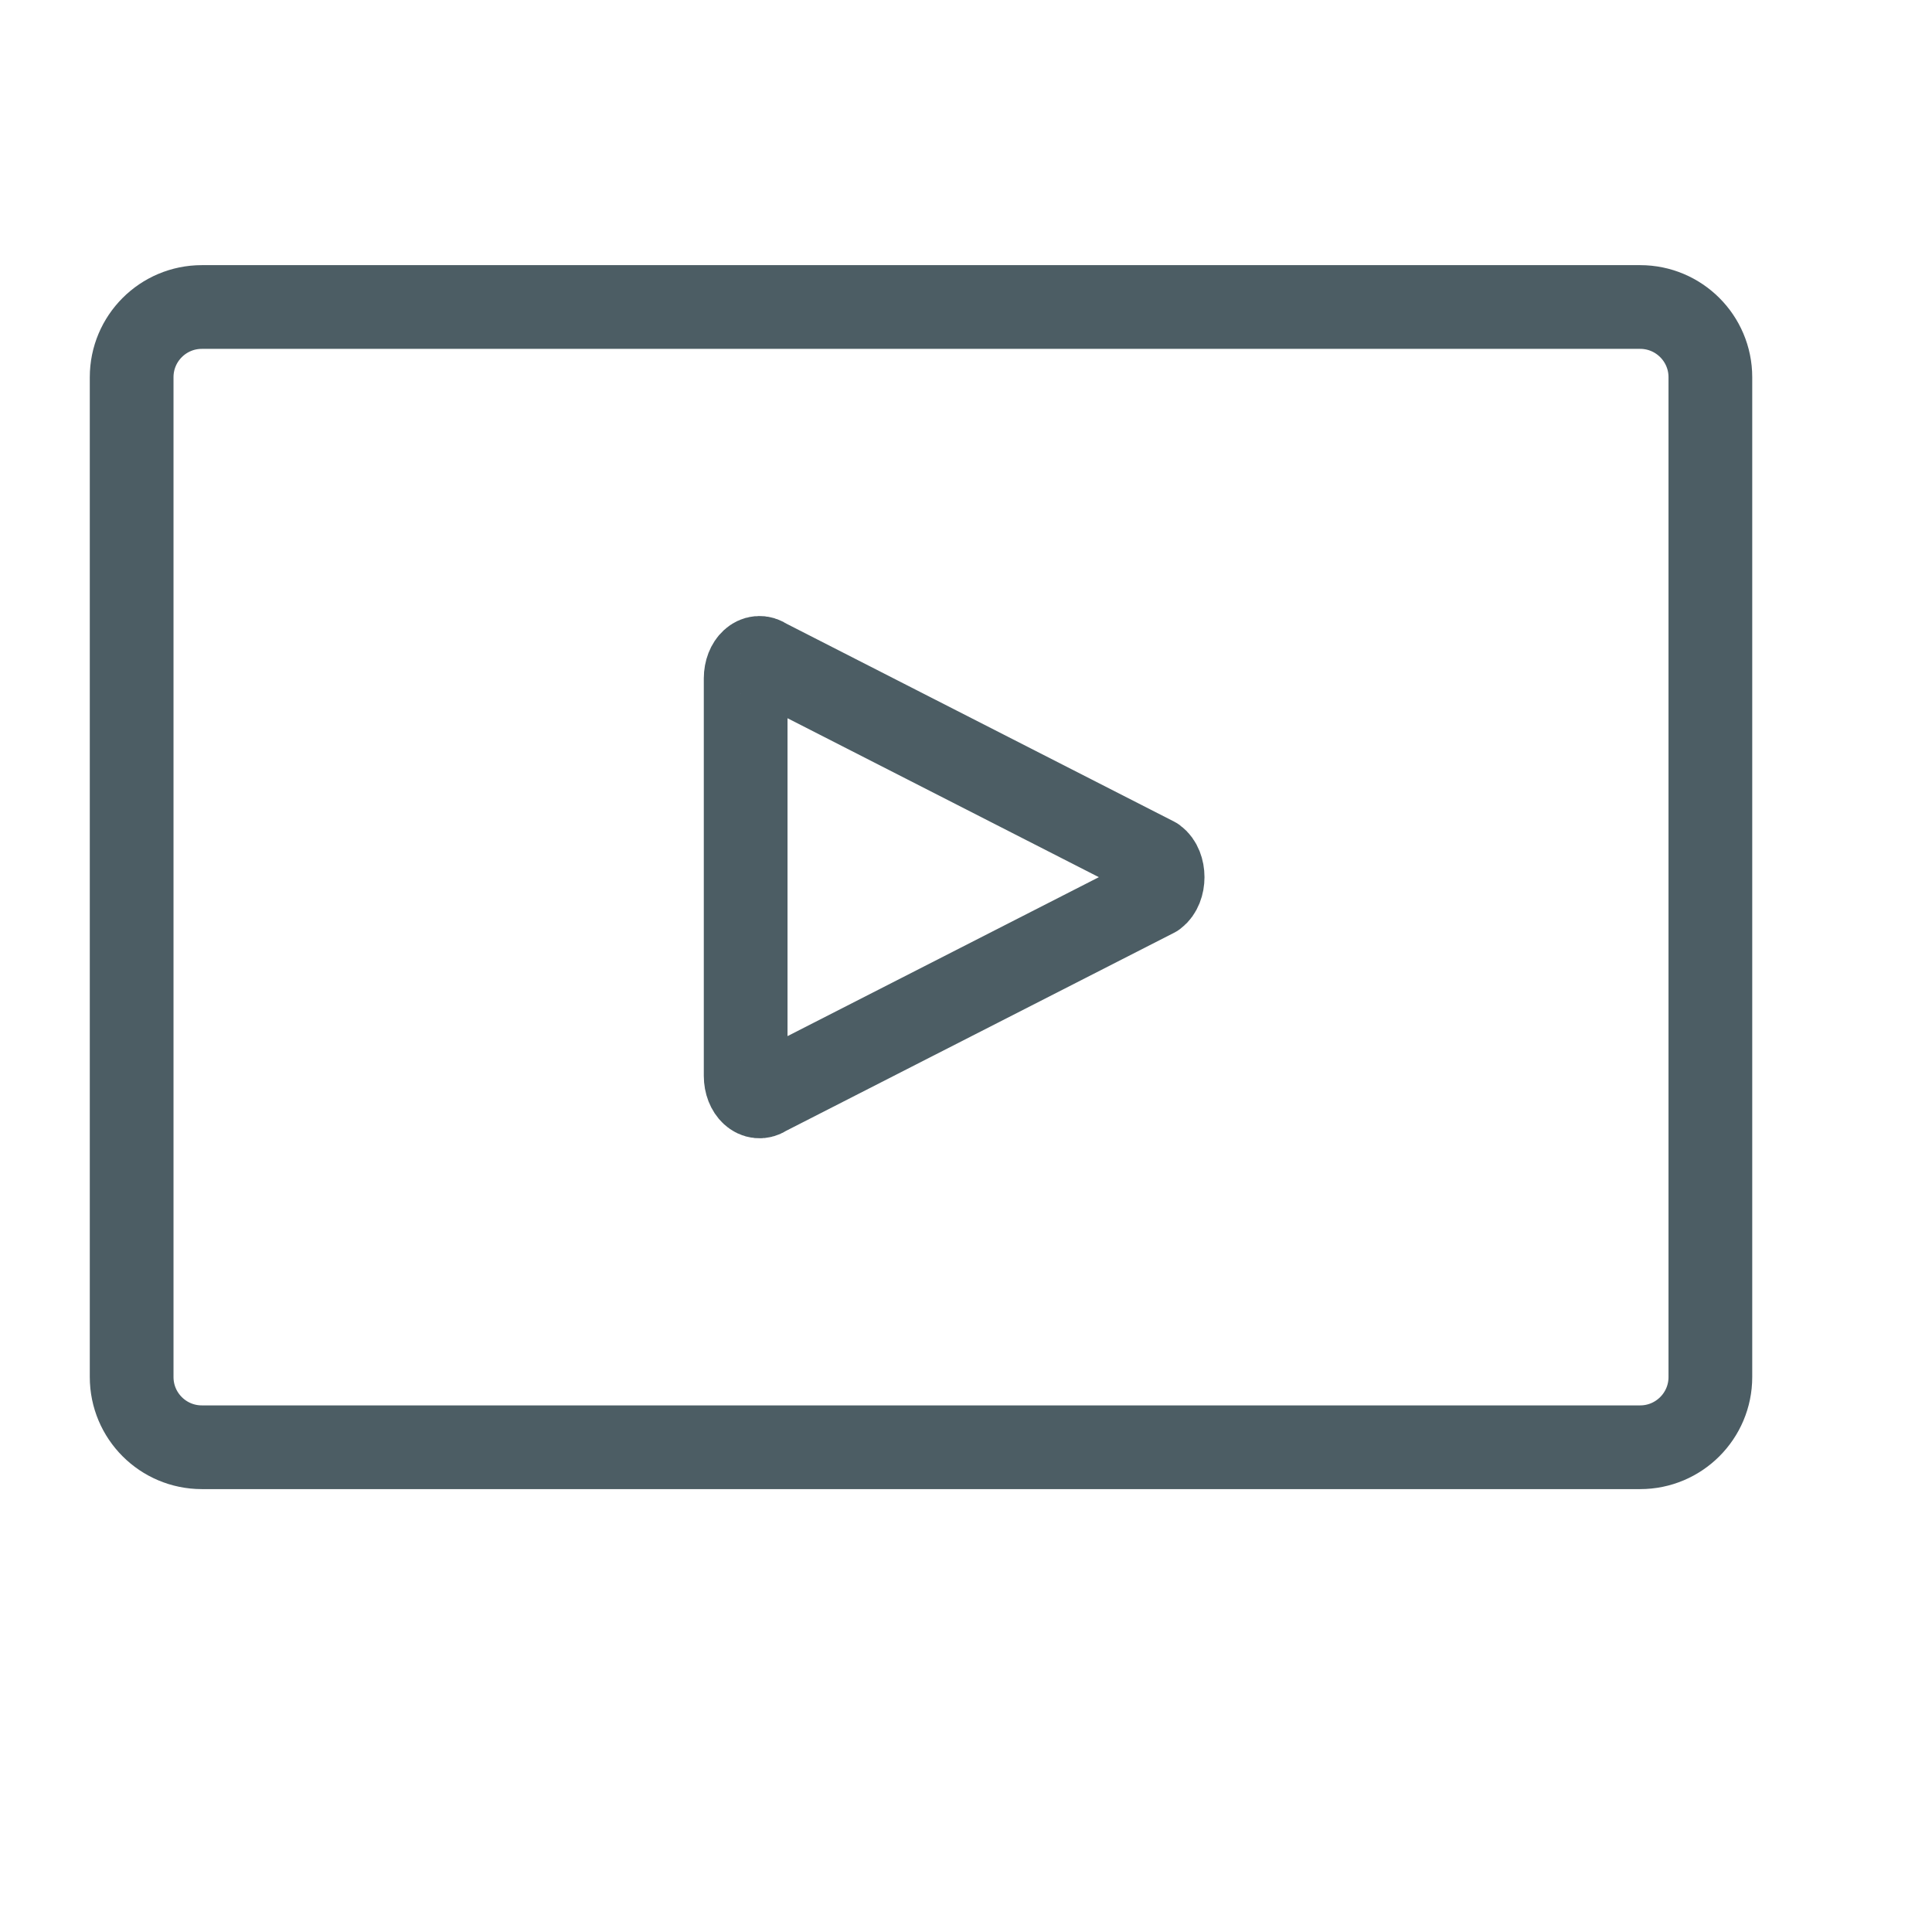
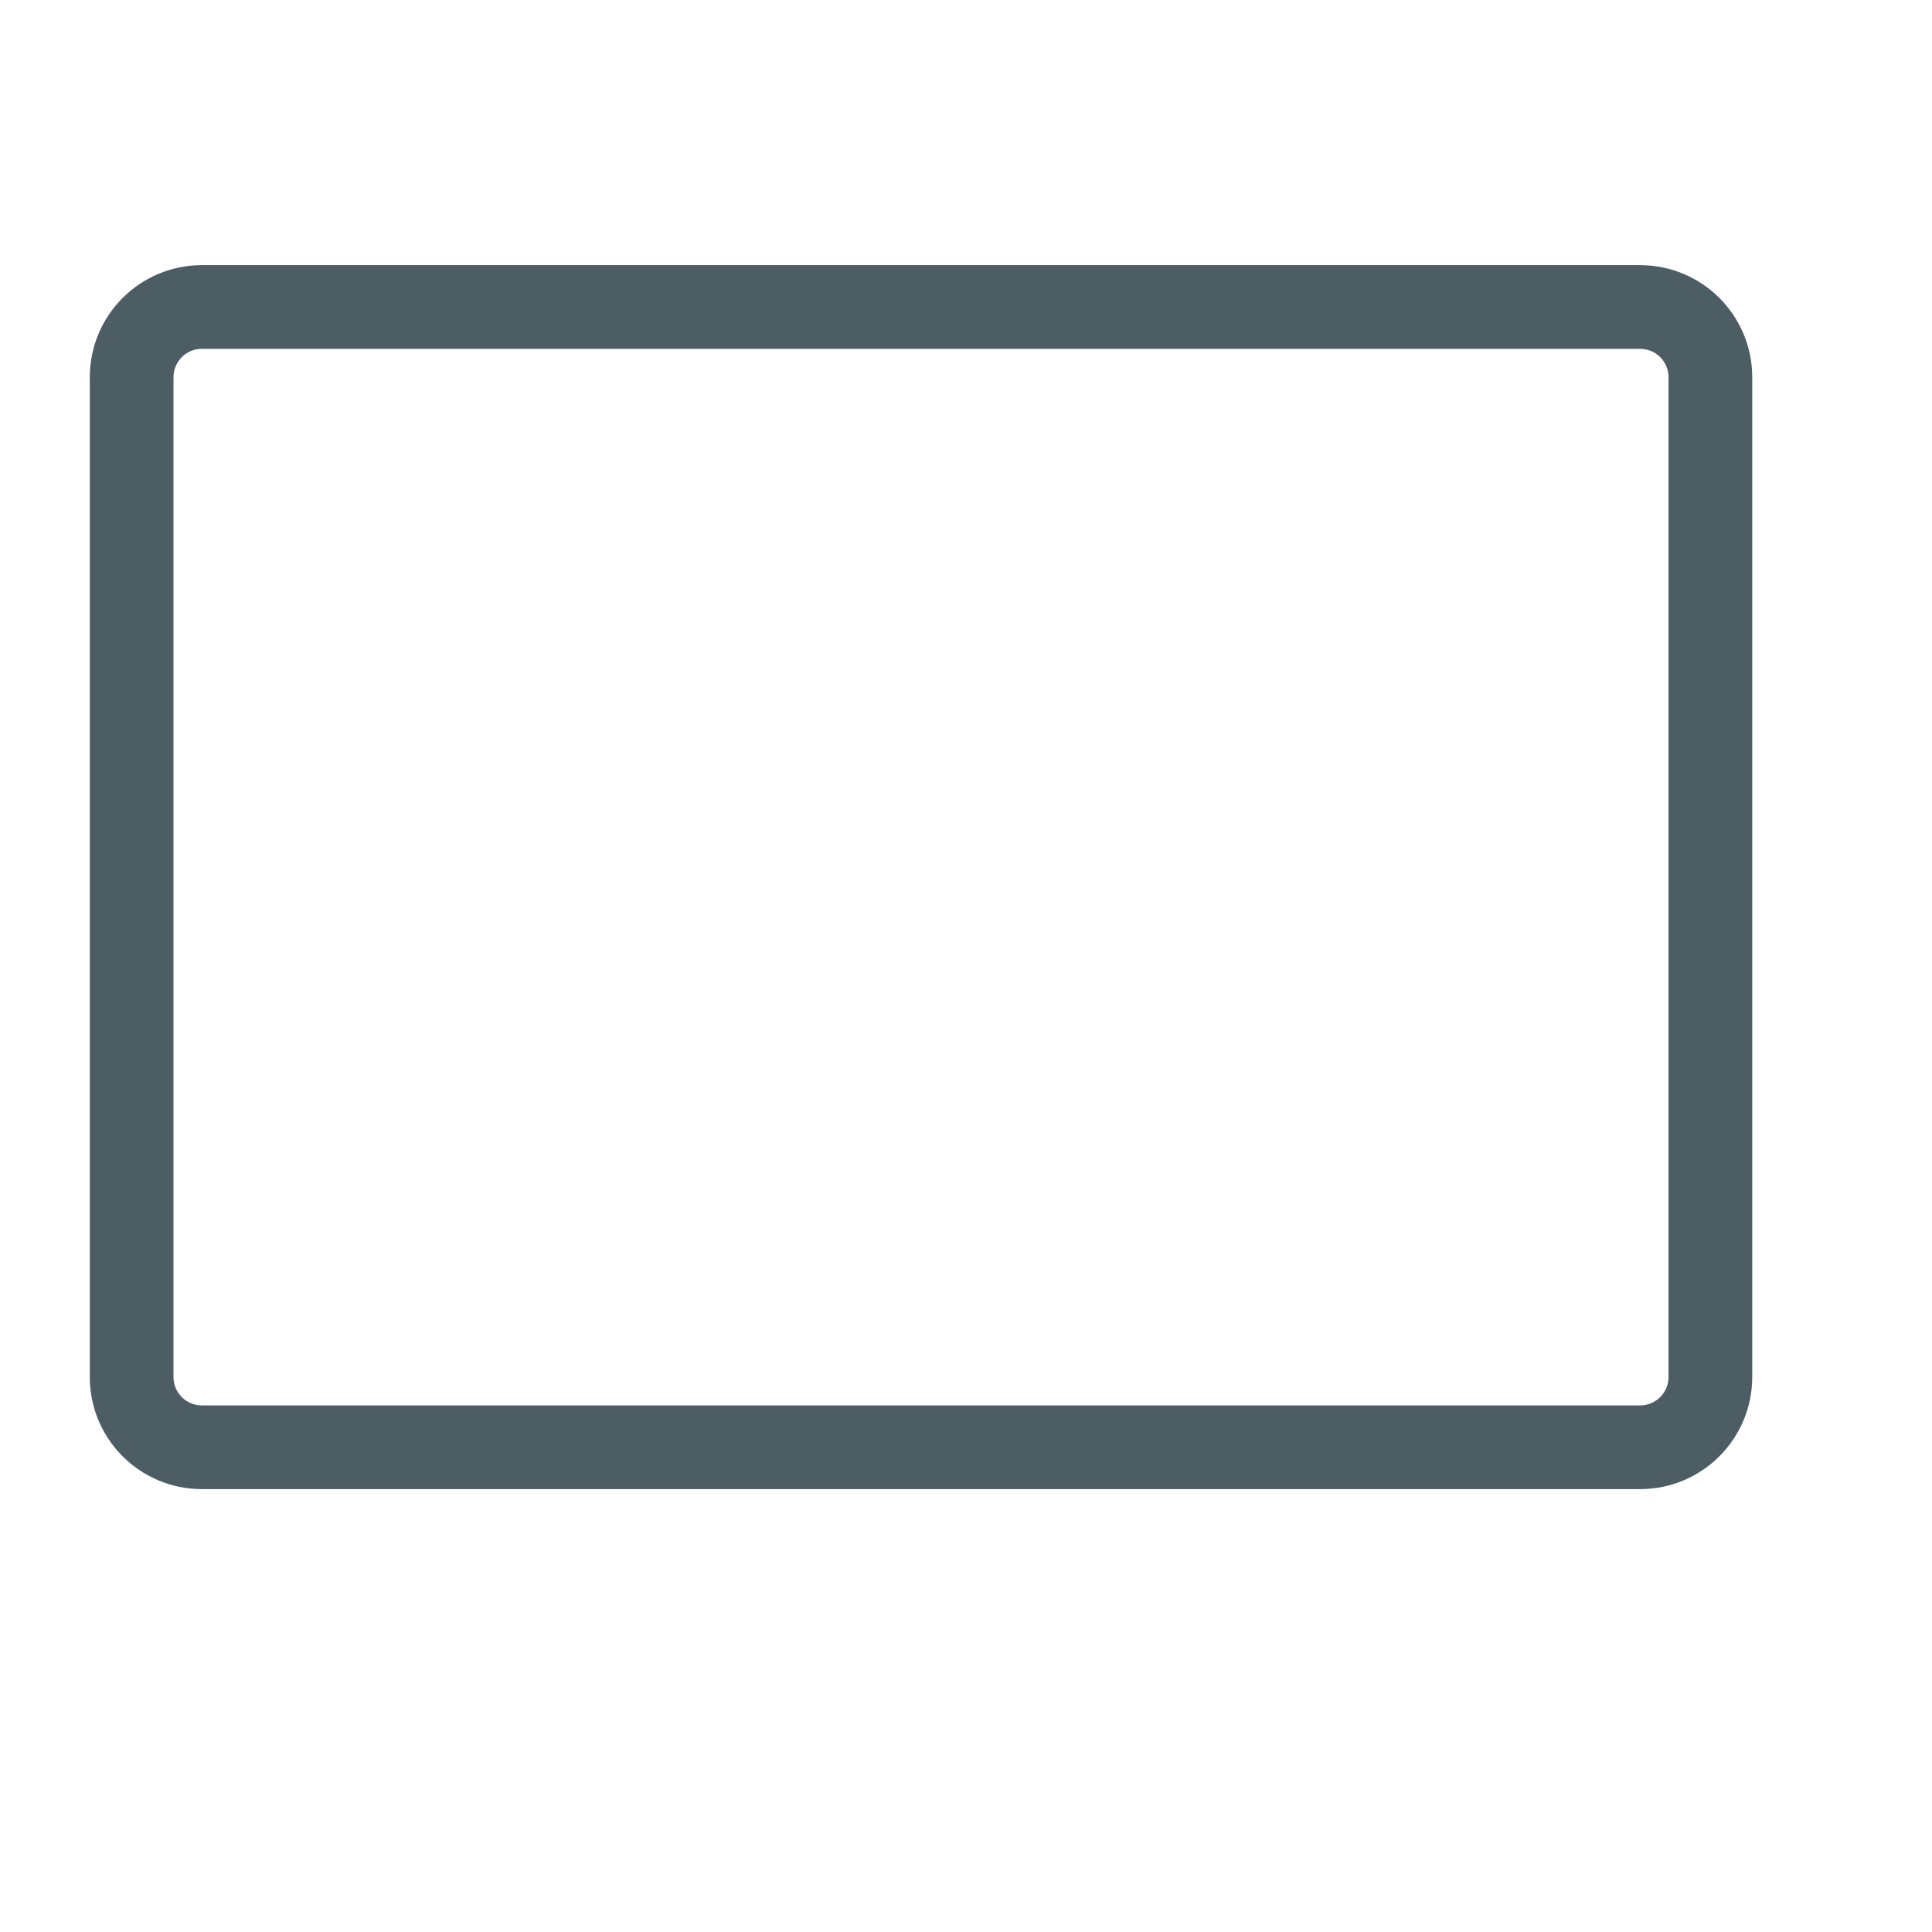
<svg xmlns="http://www.w3.org/2000/svg" width="21" height="21" viewBox="0 0 21 21" fill="none">
  <path d="M17.828 15.731H2.194C1.772 15.731 1.431 15.389 1.431 14.968V4.1C1.431 3.679 1.772 3.337 2.194 3.337H17.828C18.249 3.337 18.591 3.679 18.591 4.1V14.968C18.591 15.389 18.249 15.731 17.828 15.731Z" stroke="#4C5D64" stroke-width="0.91" stroke-miterlimit="10" stroke-linecap="round" stroke-linejoin="round" />
-   <path d="M8.105 11.694V7.374C8.105 7.208 8.223 7.1 8.323 7.175L12.554 9.335C12.665 9.417 12.665 9.651 12.554 9.734L8.323 11.894C8.223 11.968 8.105 11.86 8.105 11.694Z" stroke="#4C5D64" stroke-width="0.91" stroke-miterlimit="10" stroke-linecap="round" stroke-linejoin="round" />
</svg>